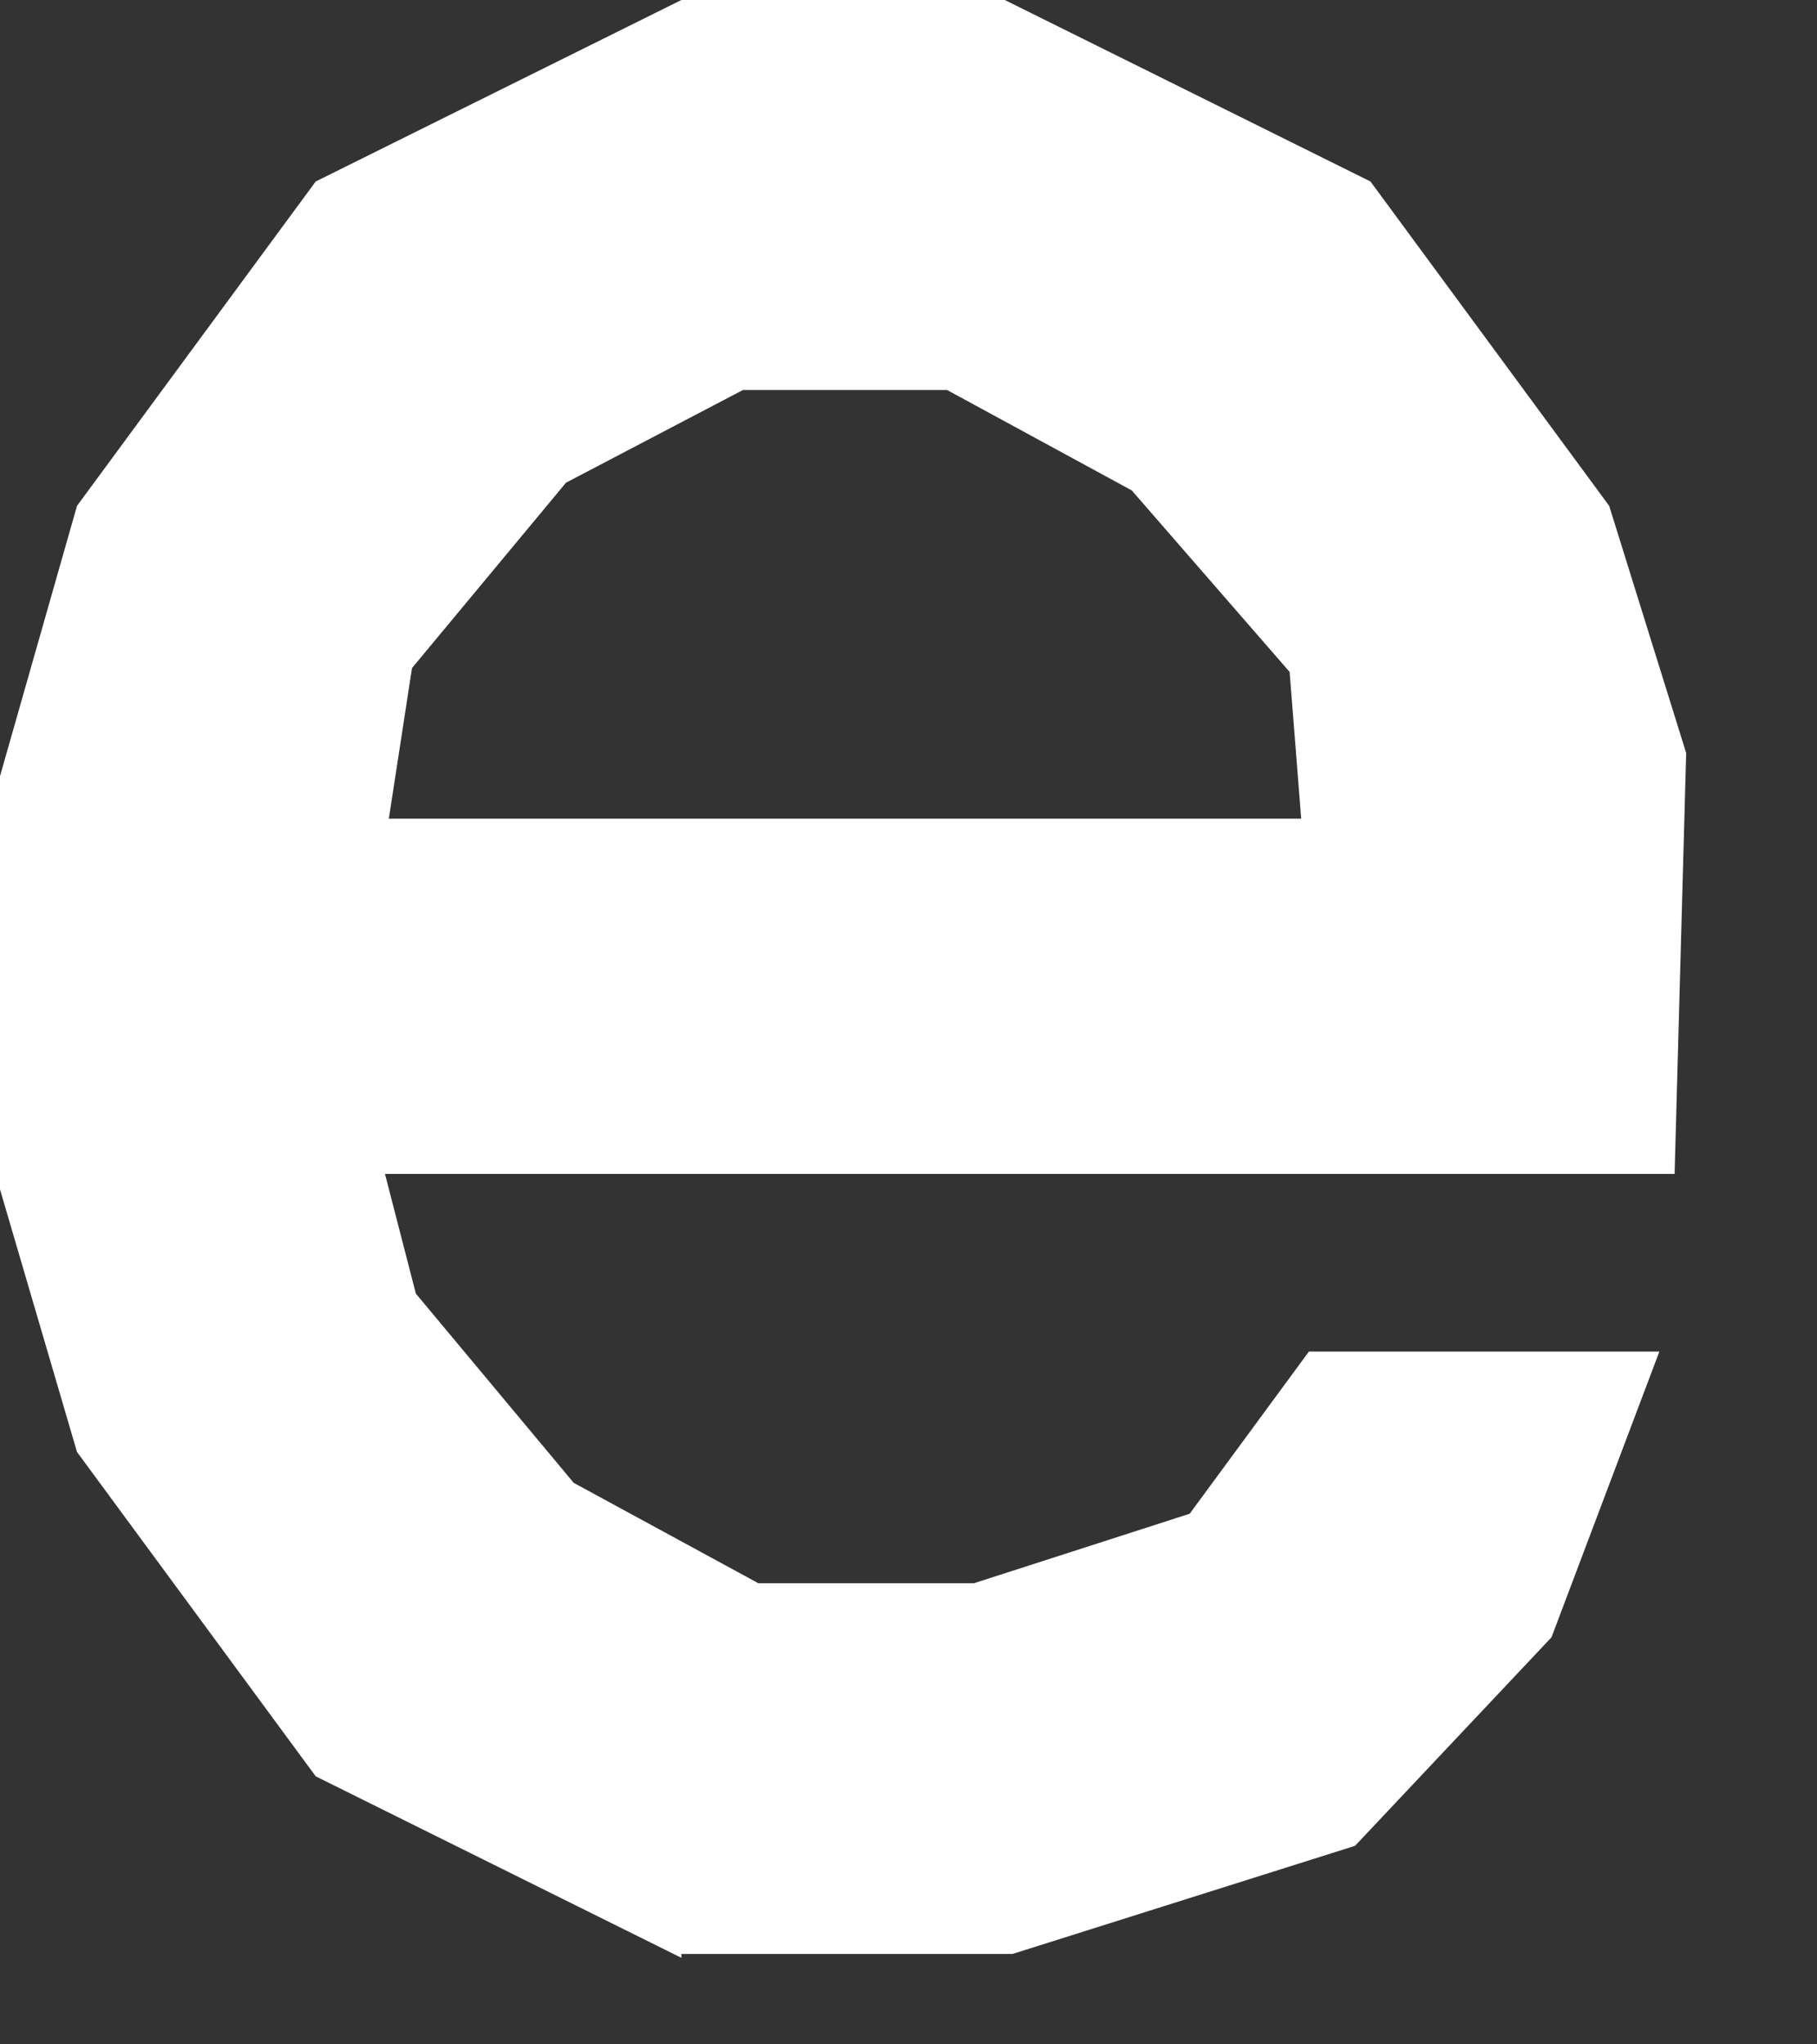
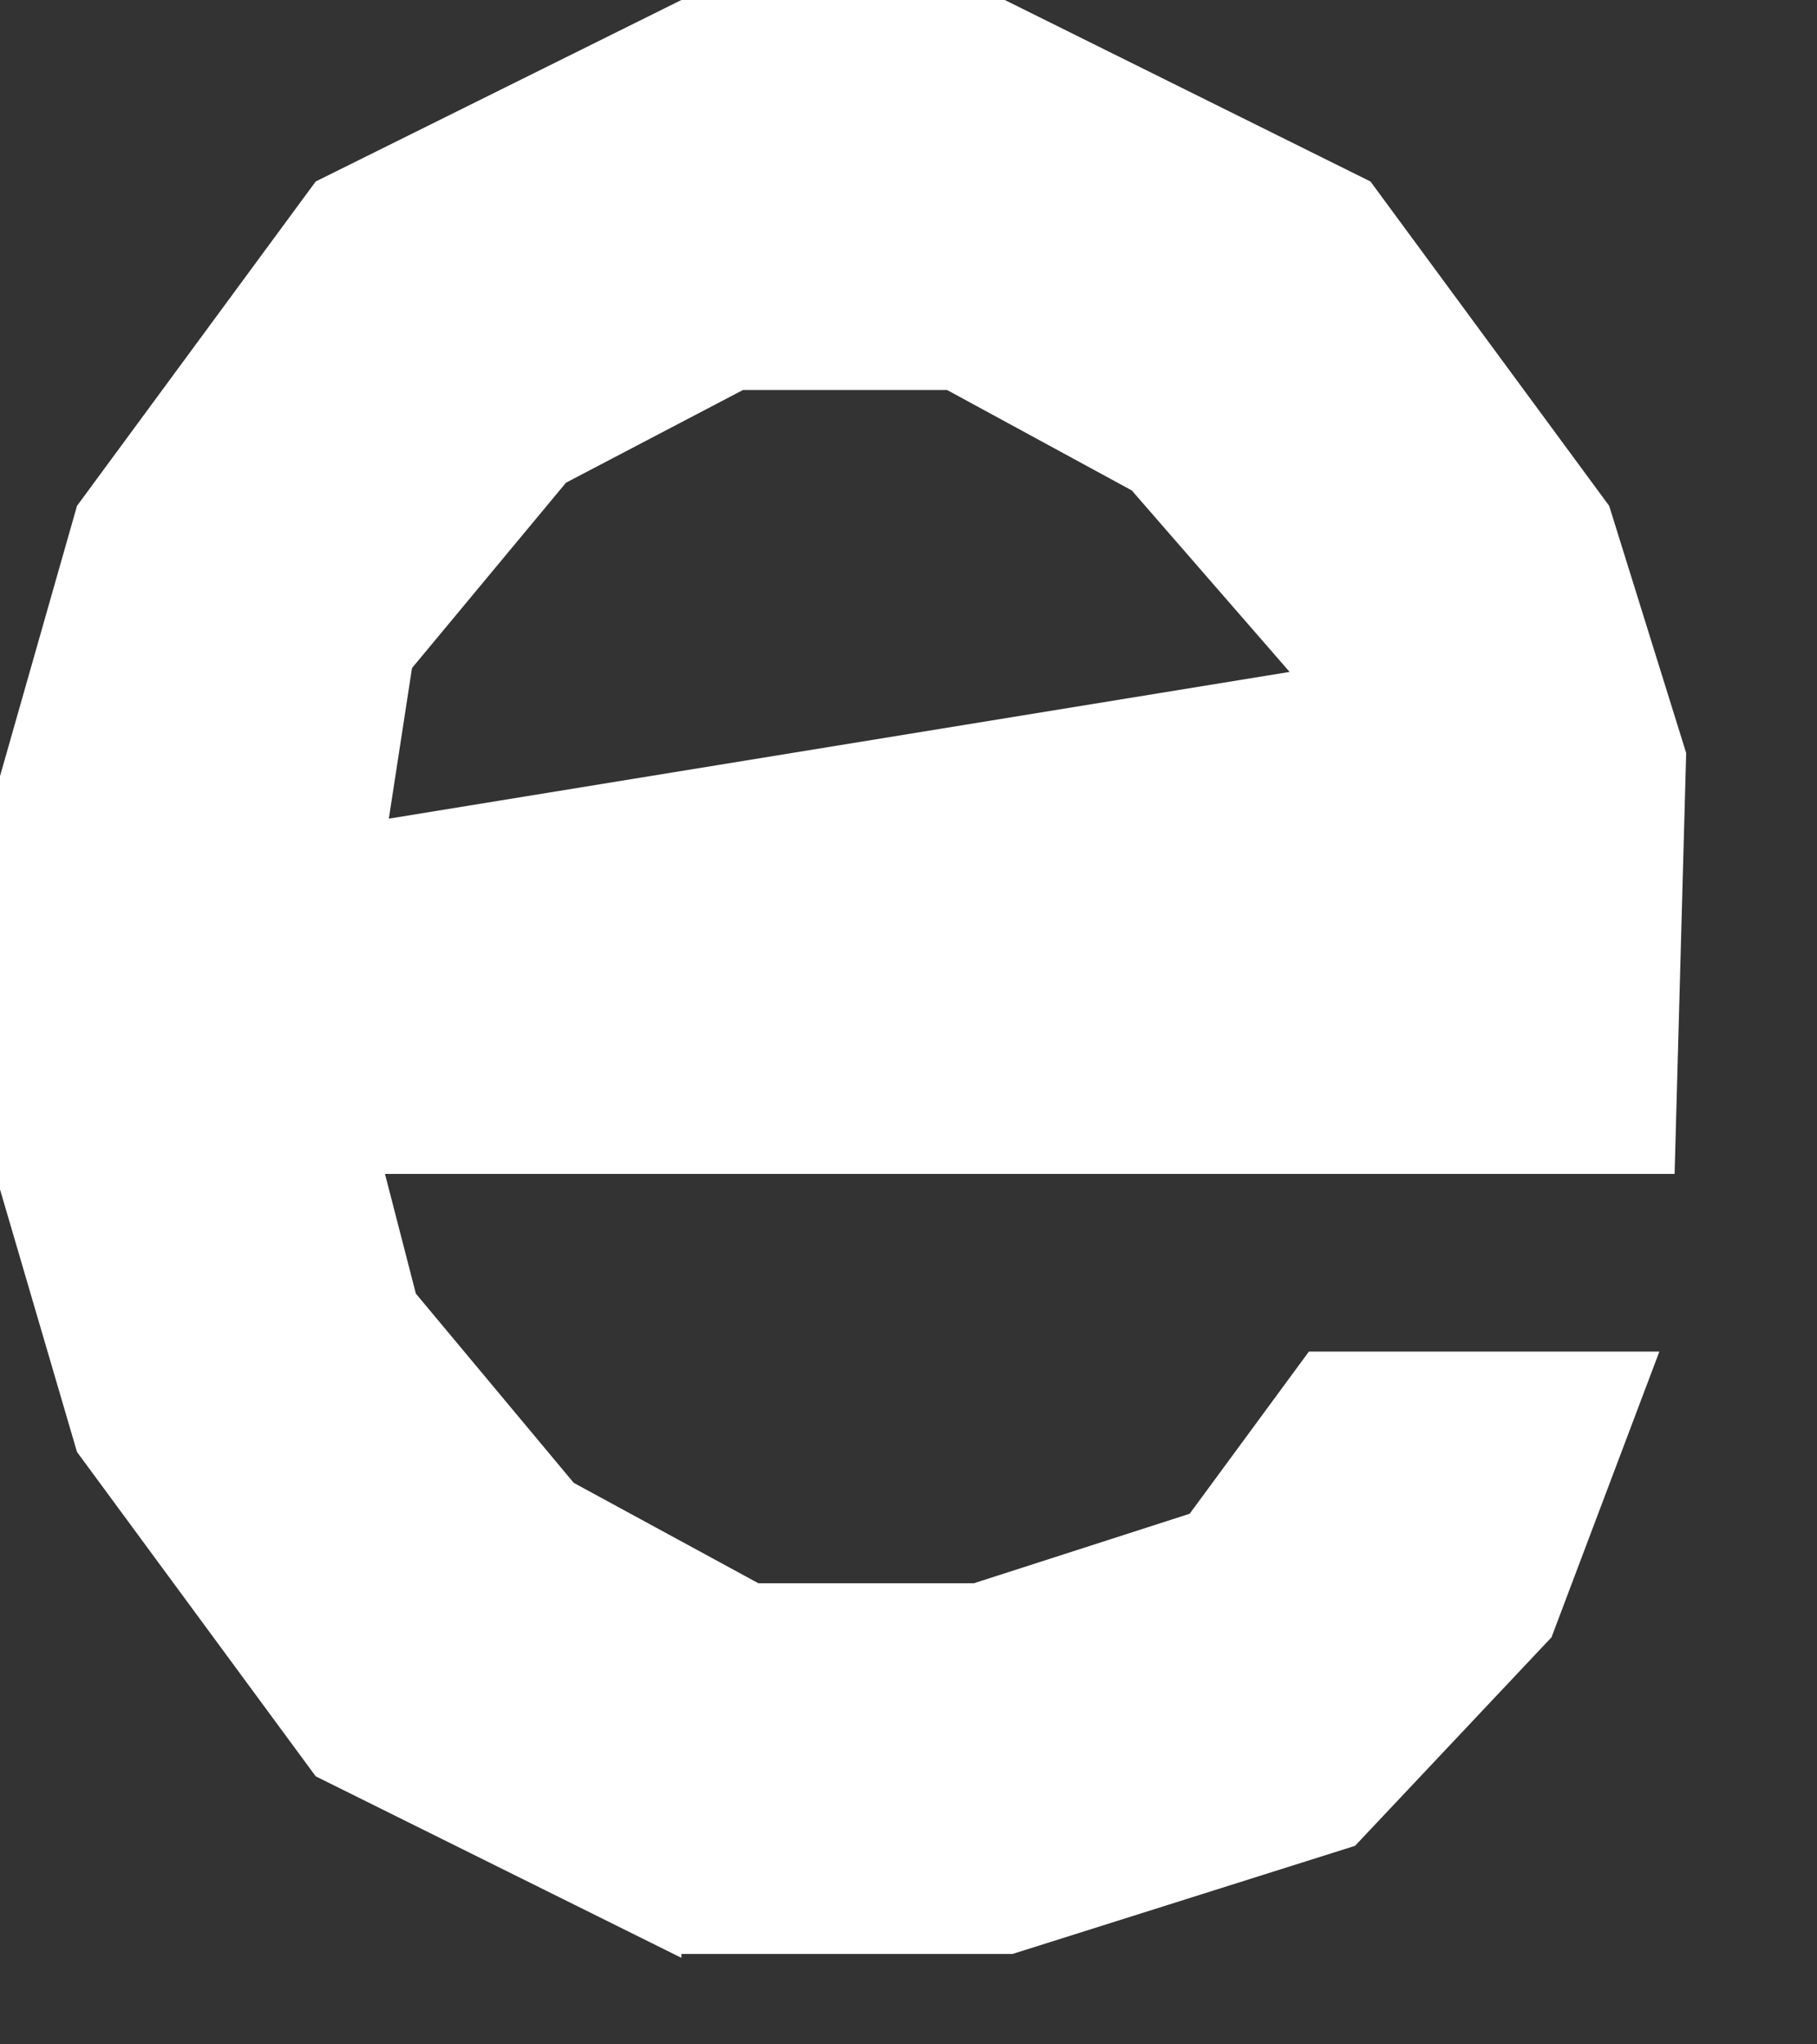
<svg xmlns="http://www.w3.org/2000/svg" fill="none" height="100%" overflow="visible" preserveAspectRatio="none" style="display: block;" viewBox="0 0 8 9" width="100%">
  <rect x="0" y="0" width="8" height="9" fill="#333333" stroke="none" />
-   <path d="M1.712 3.604H5.729L5.678 2.958L4.983 2.159L4.17 1.717H3.271L2.492 2.125L1.814 2.941L1.712 3.604ZM3 8.619L1.39 7.82L0.339 6.392L0 5.236V3.417L0.339 2.227L1.39 0.799L3 0H4.424L6.034 0.799L7.085 2.227L7.424 3.315L7.373 5.168H1.695L1.831 5.695L2.526 6.528L3.339 6.97H4.288L5.238 6.664L5.763 5.95H7.306L6.831 7.208L5.966 8.126L4.458 8.602H3V8.619Z" fill="white" id="Vector" />
+   <path d="M1.712 3.604L5.678 2.958L4.983 2.159L4.17 1.717H3.271L2.492 2.125L1.814 2.941L1.712 3.604ZM3 8.619L1.39 7.82L0.339 6.392L0 5.236V3.417L0.339 2.227L1.39 0.799L3 0H4.424L6.034 0.799L7.085 2.227L7.424 3.315L7.373 5.168H1.695L1.831 5.695L2.526 6.528L3.339 6.97H4.288L5.238 6.664L5.763 5.95H7.306L6.831 7.208L5.966 8.126L4.458 8.602H3V8.619Z" fill="white" id="Vector" />
</svg>